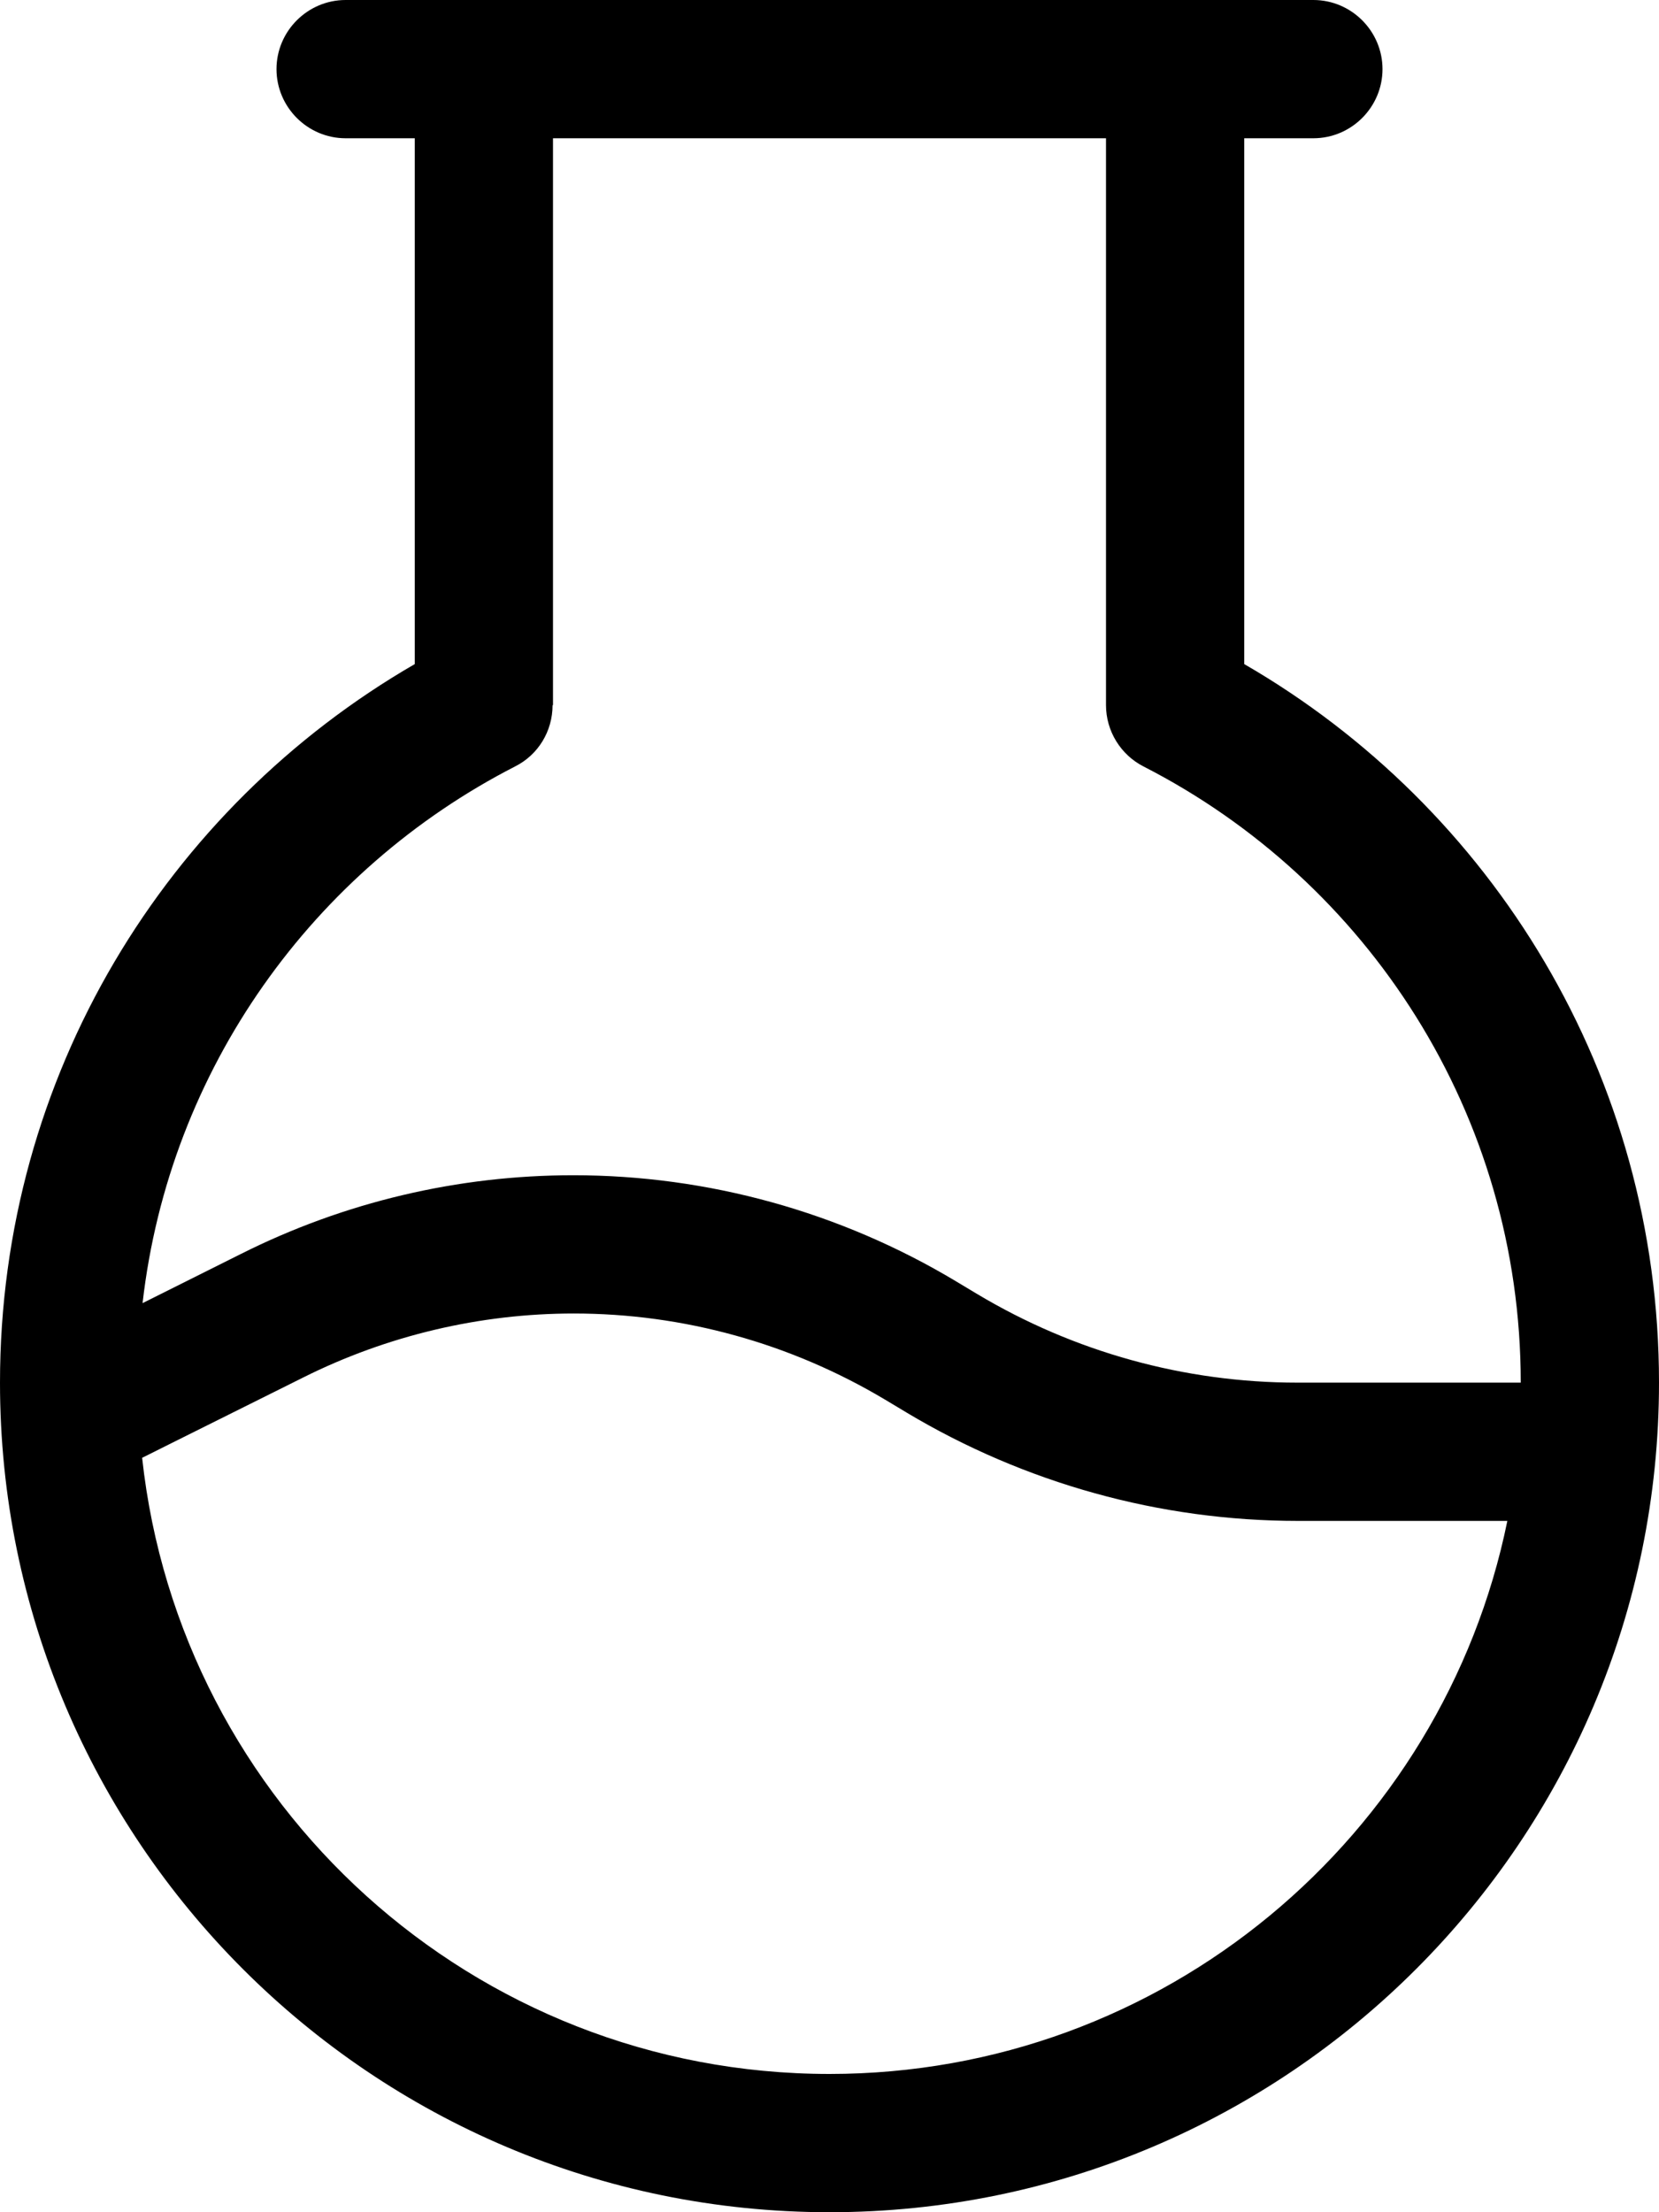
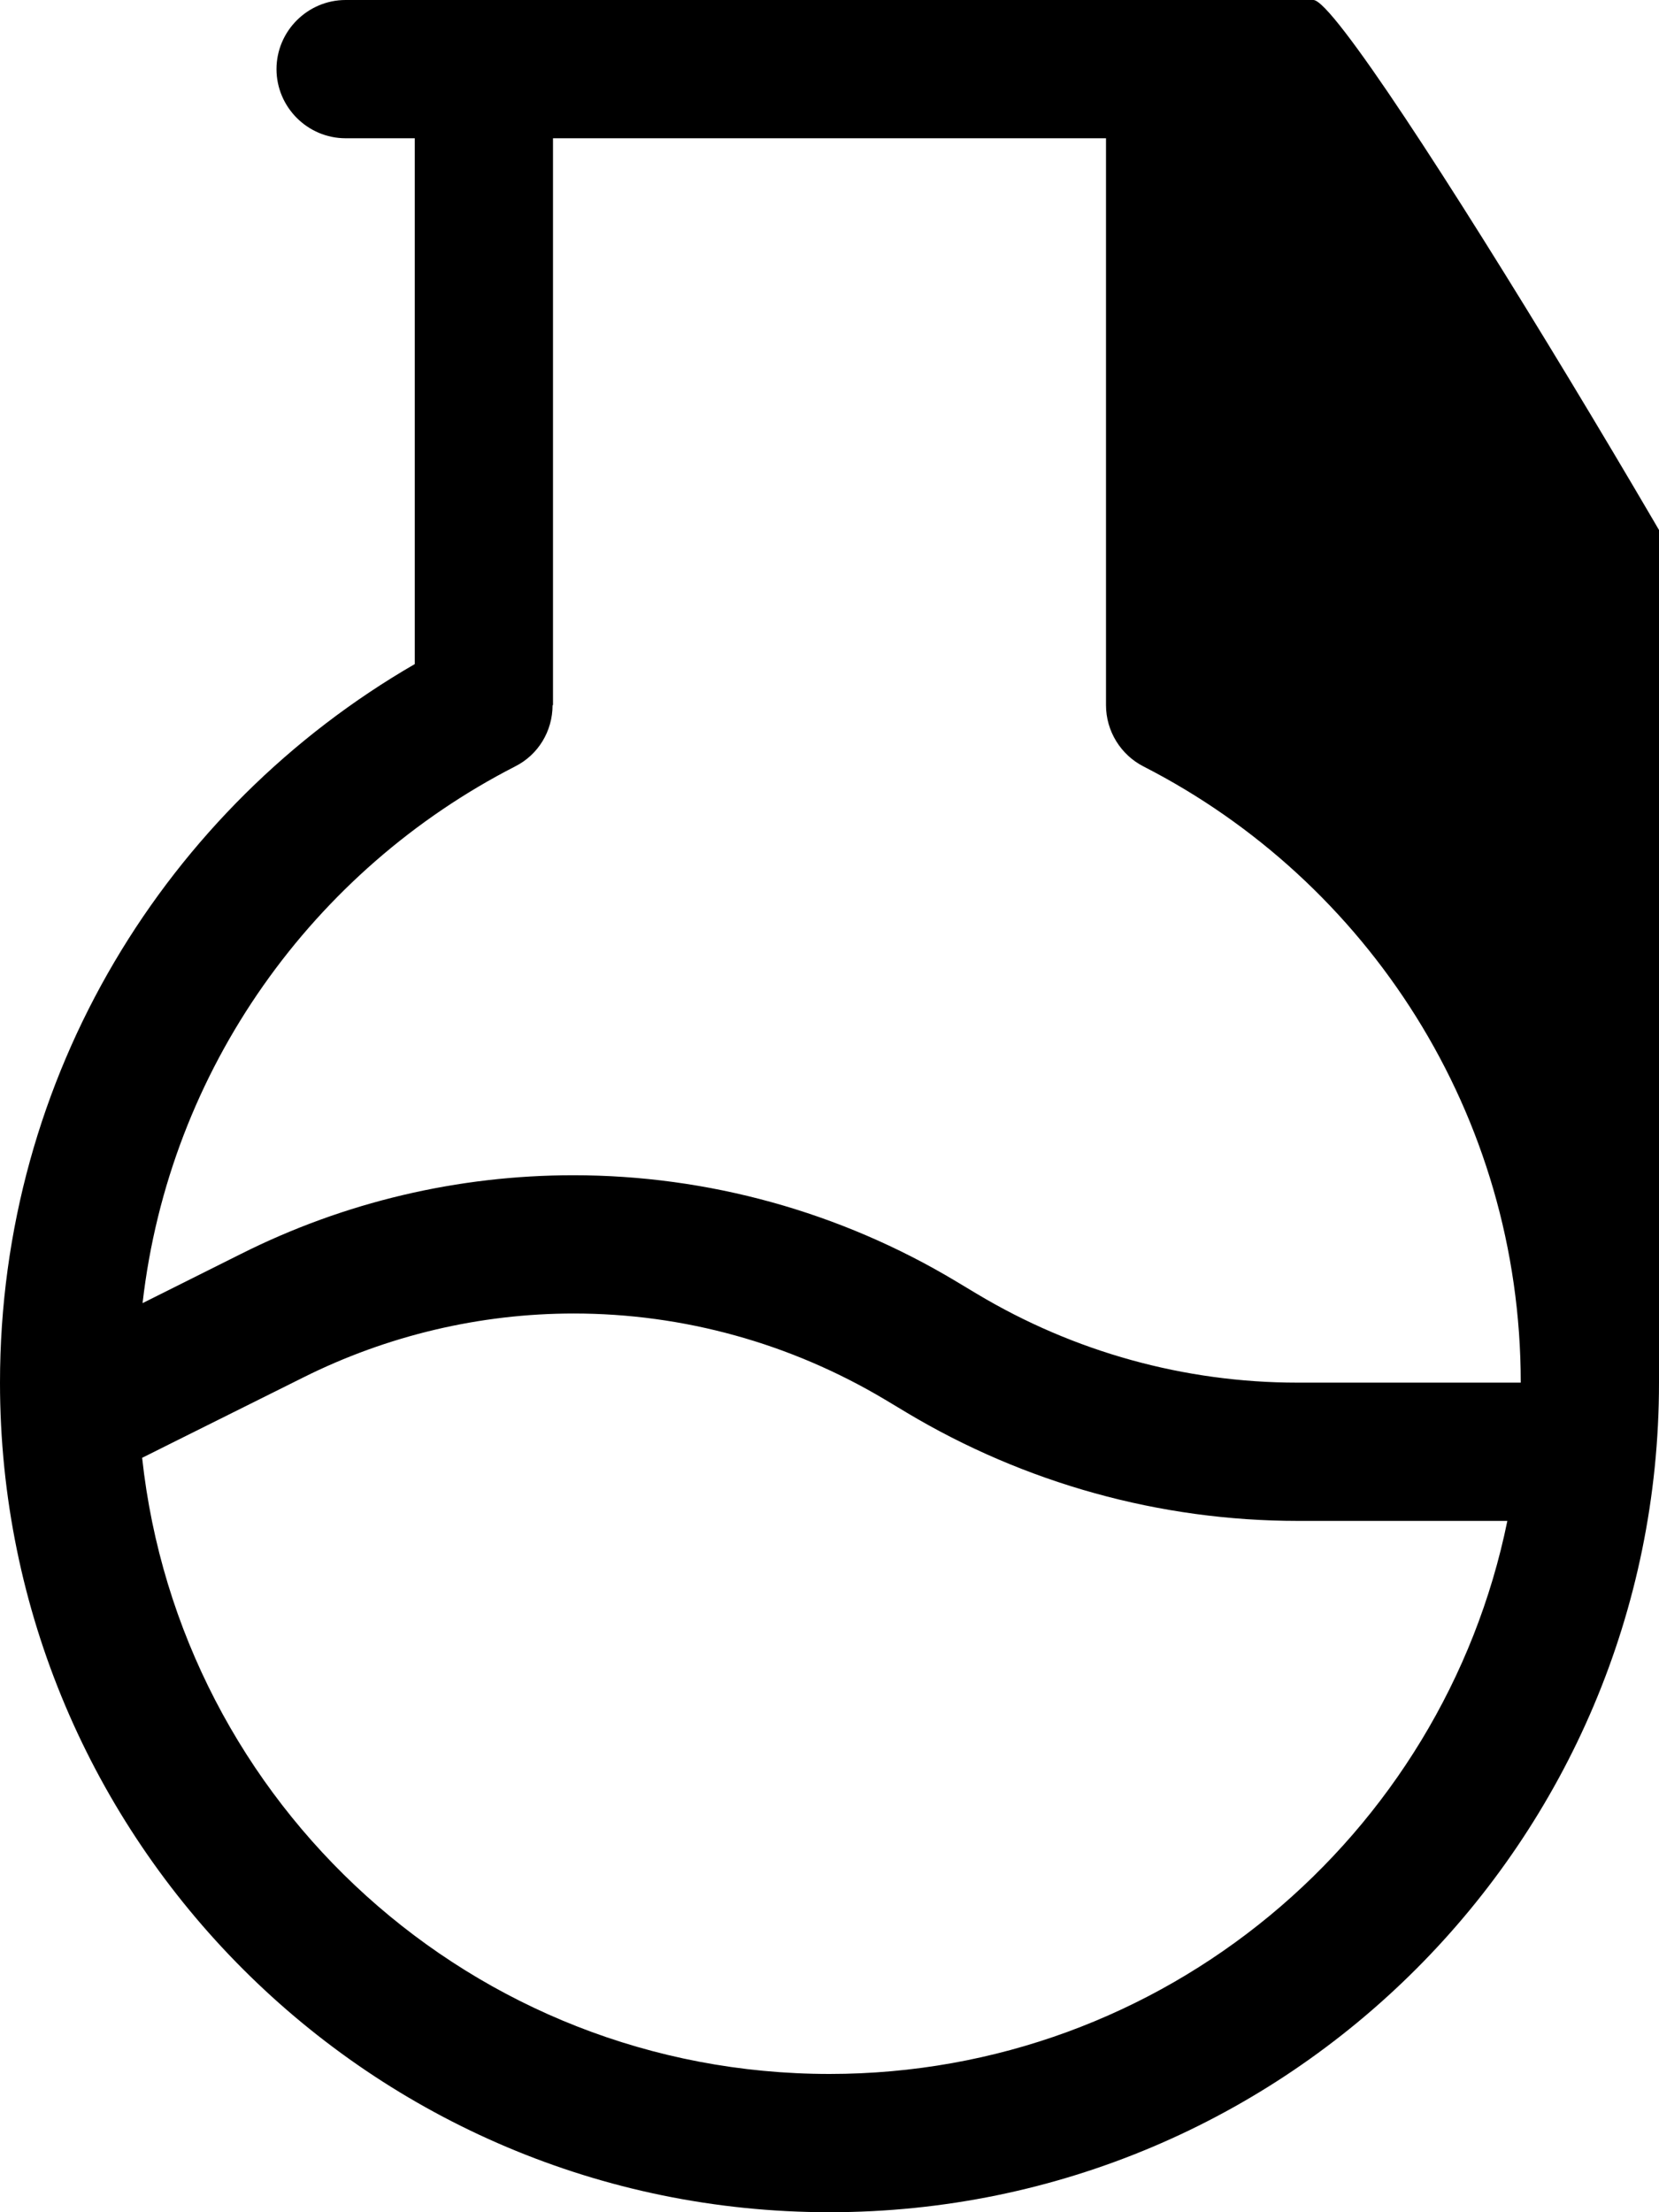
<svg xmlns="http://www.w3.org/2000/svg" viewBox="0 0 384 512">
-   <path fill="currentColor" d="M80 32l16 0 0 121.7C38.6 186.9 0 248.9 0 320 0 426 86 512 192 512s192-86 192-192c0-71.1-38.6-133.1-96-166.3l0-121.7 16 0c8.8 0 16-7.2 16-16S312.8 0 304 0L80 0C71.2 0 64 7.2 64 16s7.2 16 16 16zm48 131.2l0-131.2 128 0 0 131.2c0 6 3.4 11.5 8.7 14.2 51.8 26.5 87.3 80.4 87.3 142.6l-51.7 0c-26.1 0-51.7-7.1-74.1-20.5l-5-3c-26.7-16-57.3-24.5-88.5-24.5-26.7 0-53 6.2-76.9 18.2L33 301.6c6.2-54.3 39.6-100.3 86.2-124.2 5.4-2.7 8.7-8.2 8.7-14.2zM32.9 337.4l6.2-3.1 31.1-15.5c19.4-9.7 40.9-14.8 62.6-14.8 25.4 0 50.2 6.9 72 19.9l5 3c27.4 16.4 58.7 25.1 90.6 25.1l48.5 0C334 425 269.4 480 192 480 109.5 480 41.6 417.6 32.9 337.4z" />
+   <path fill="currentColor" d="M80 32l16 0 0 121.7C38.6 186.9 0 248.9 0 320 0 426 86 512 192 512s192-86 192-192l0-121.7 16 0c8.8 0 16-7.2 16-16S312.8 0 304 0L80 0C71.2 0 64 7.2 64 16s7.2 16 16 16zm48 131.2l0-131.2 128 0 0 131.2c0 6 3.4 11.5 8.7 14.2 51.8 26.5 87.3 80.4 87.3 142.6l-51.7 0c-26.1 0-51.7-7.1-74.1-20.5l-5-3c-26.7-16-57.3-24.5-88.5-24.5-26.7 0-53 6.2-76.9 18.2L33 301.6c6.2-54.3 39.6-100.3 86.2-124.2 5.4-2.7 8.7-8.2 8.7-14.2zM32.9 337.4l6.2-3.1 31.1-15.5c19.4-9.7 40.9-14.8 62.6-14.8 25.4 0 50.2 6.9 72 19.9l5 3c27.4 16.4 58.7 25.1 90.6 25.1l48.5 0C334 425 269.4 480 192 480 109.5 480 41.6 417.6 32.9 337.4z" />
</svg>